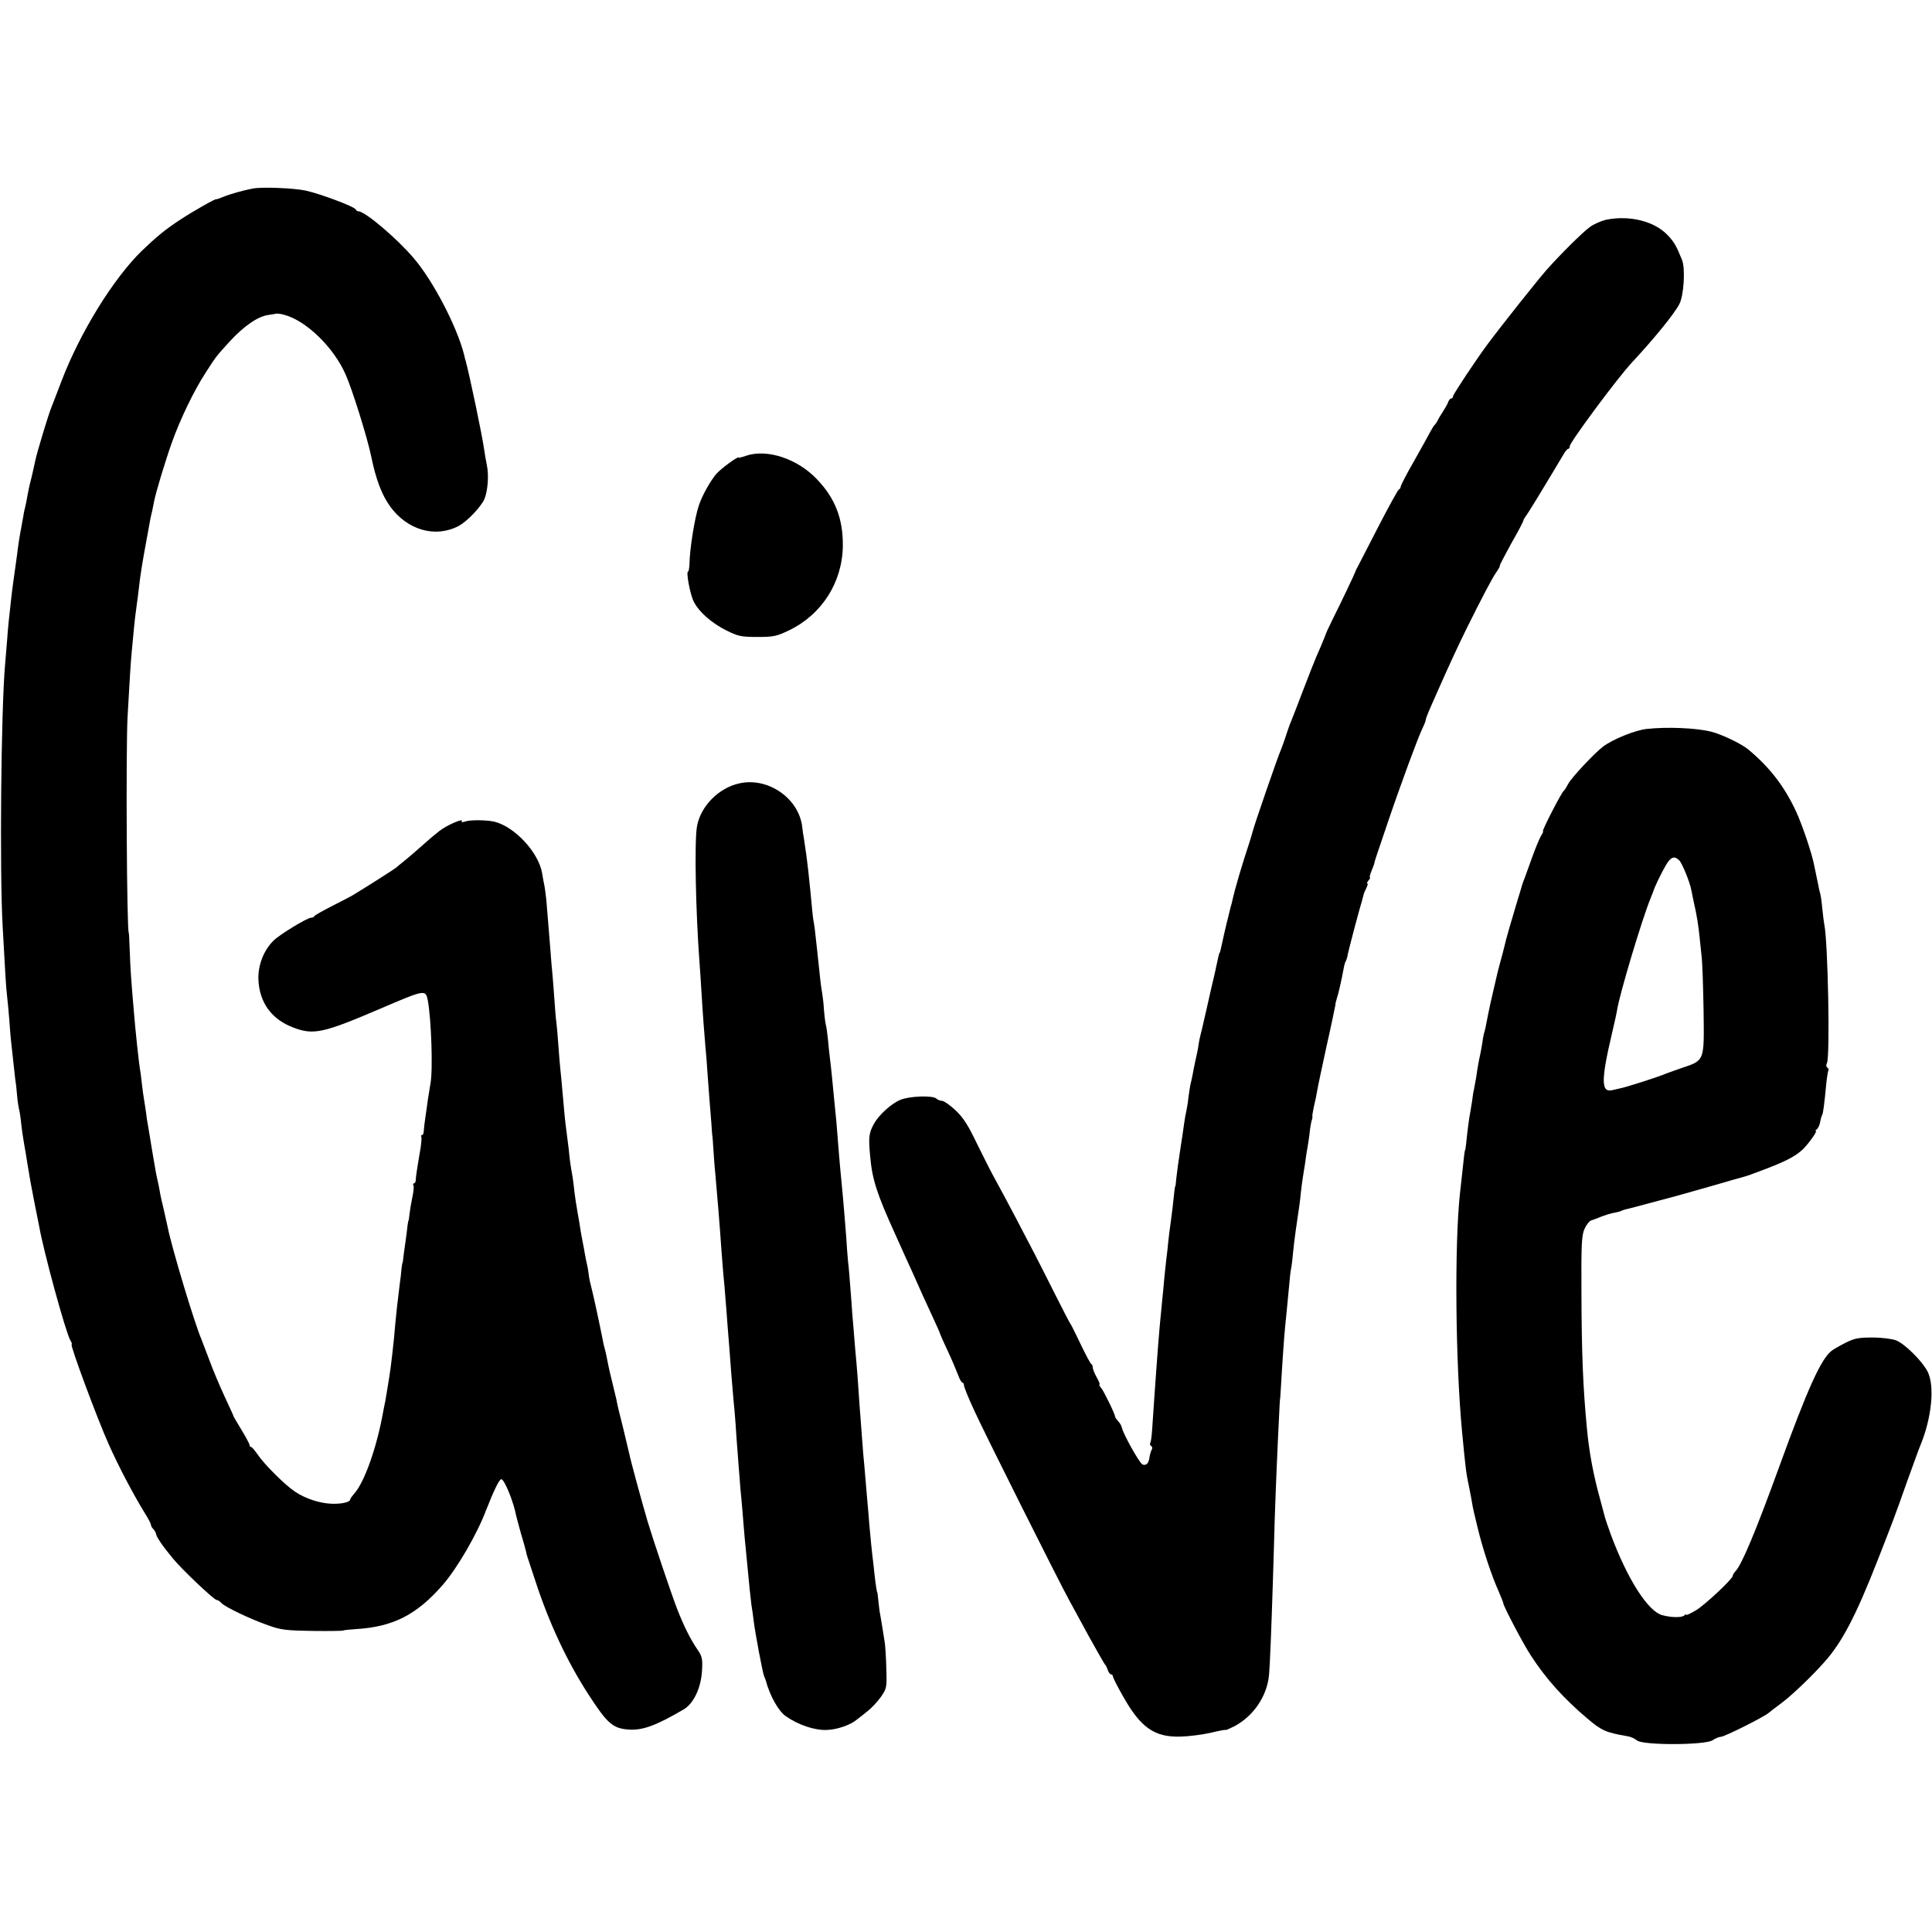
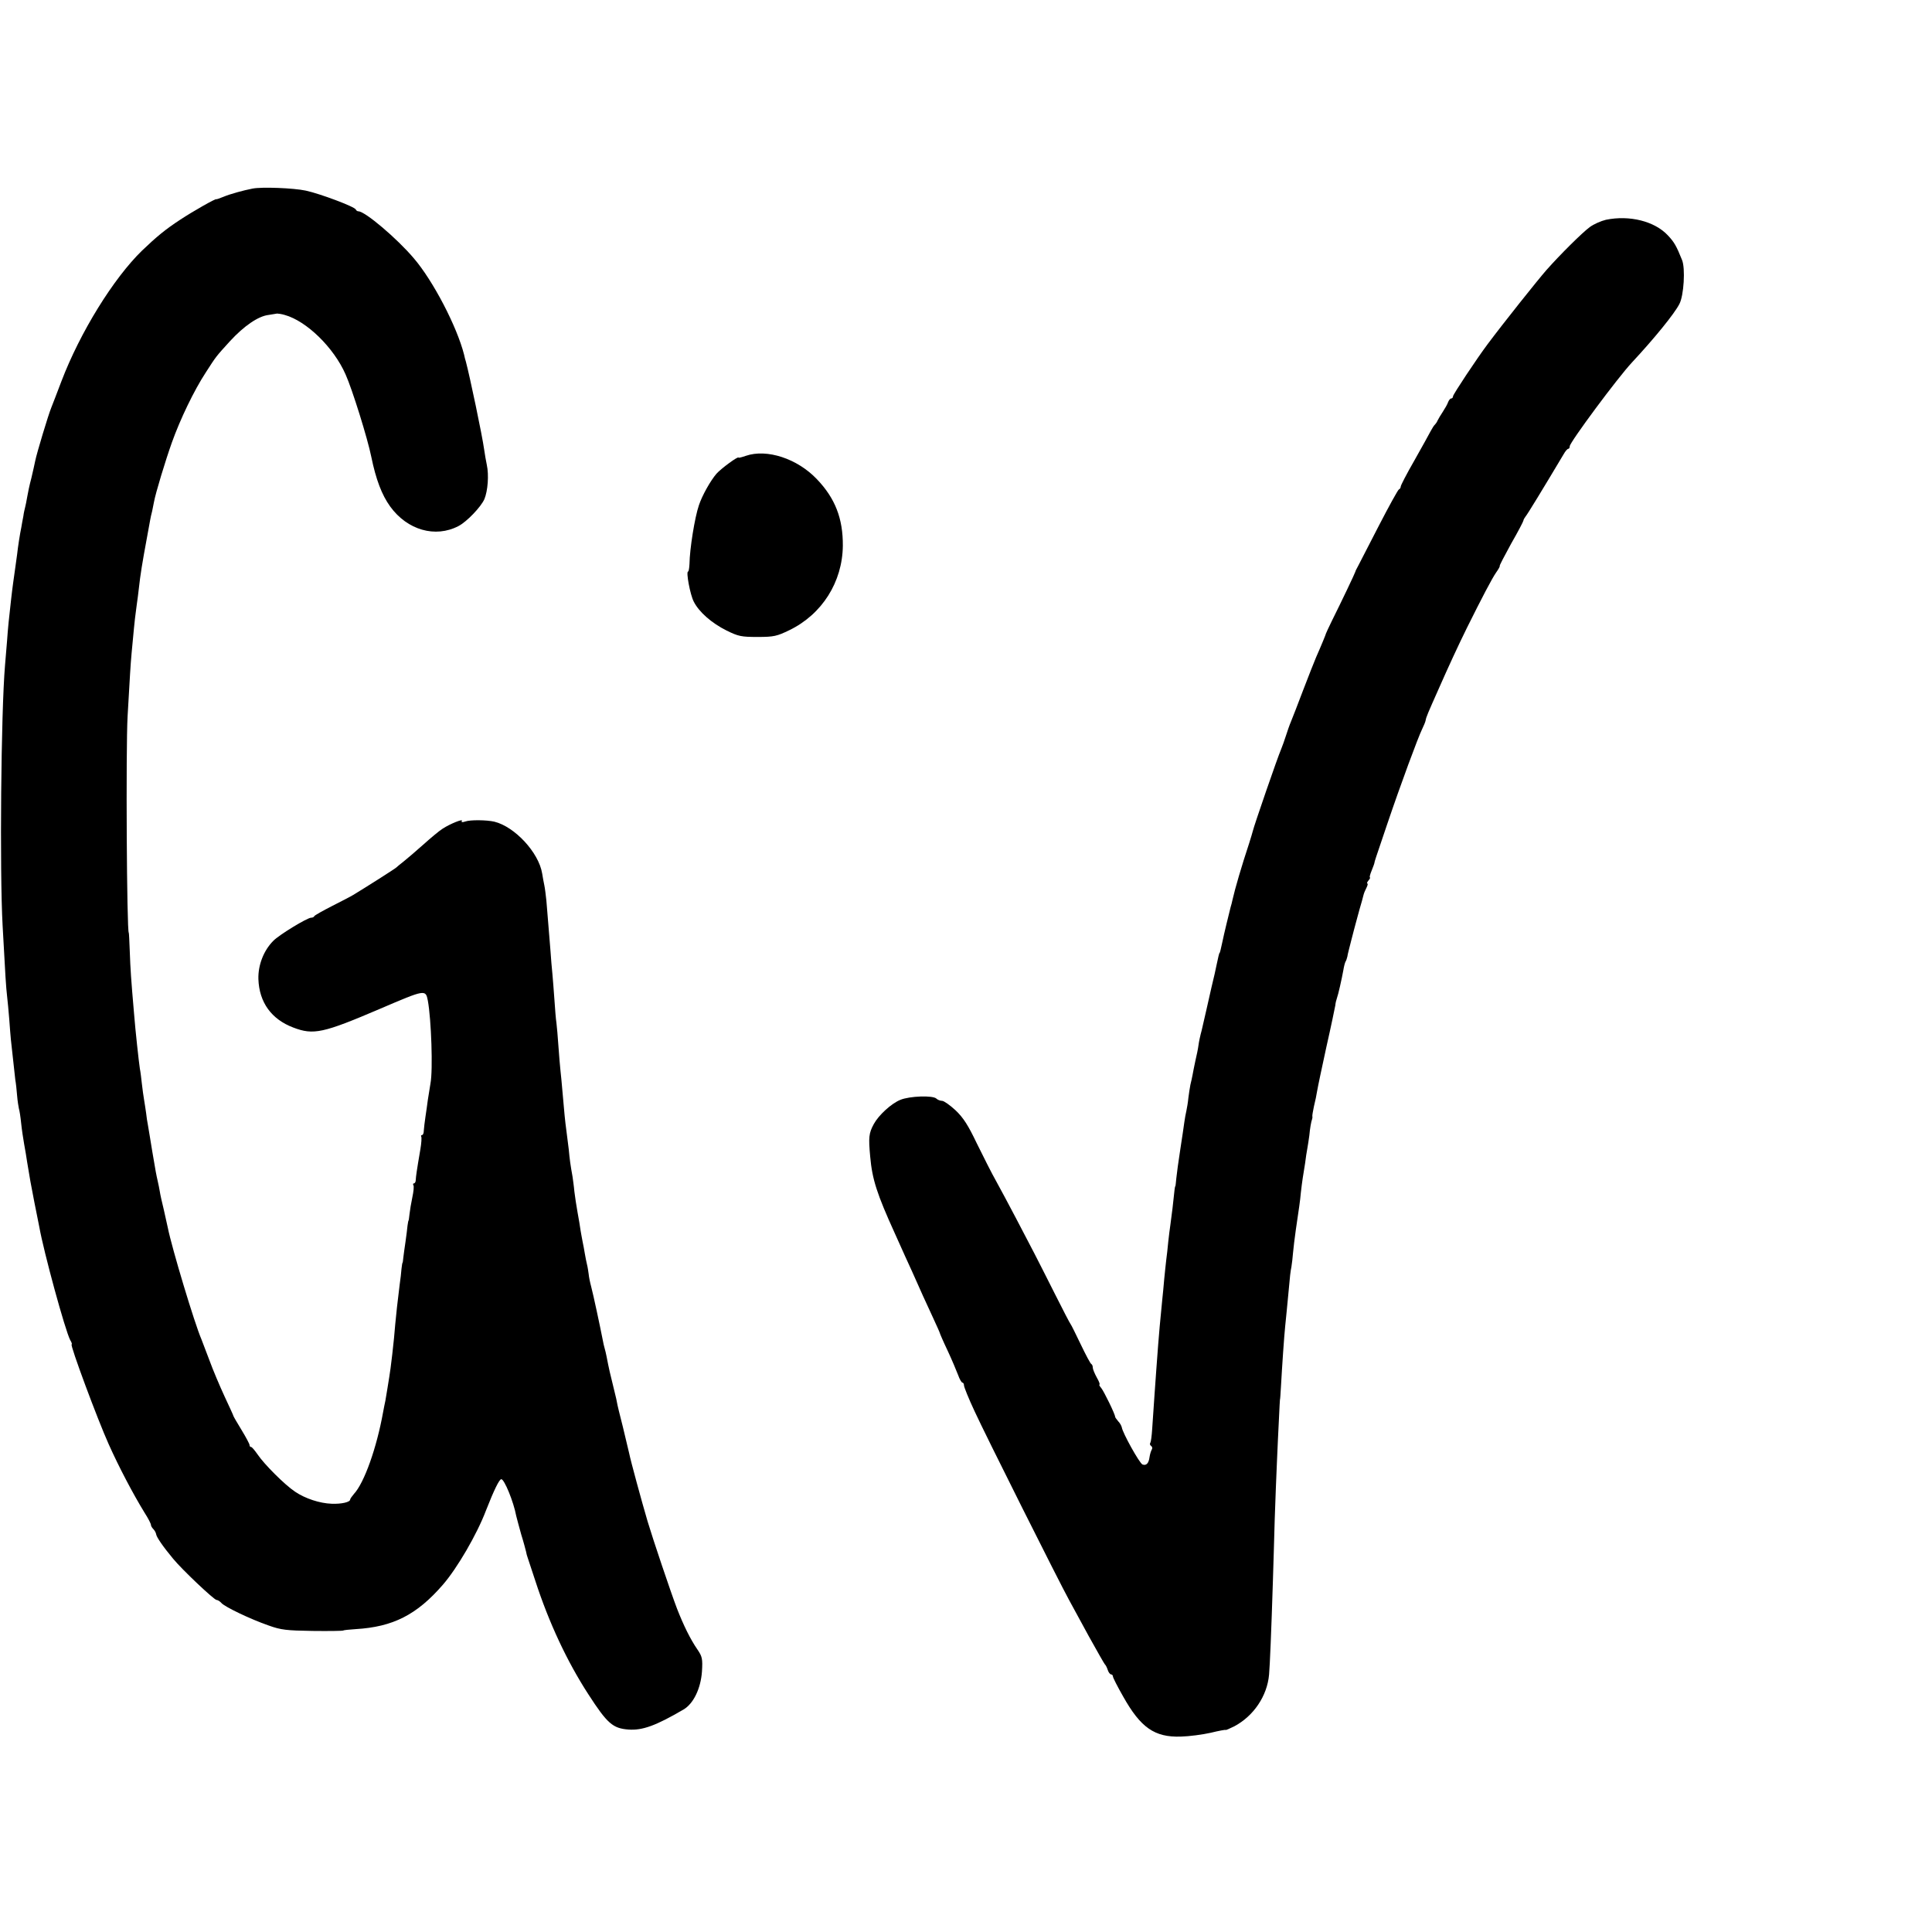
<svg xmlns="http://www.w3.org/2000/svg" version="1.0" width="960pt" height="960pt" viewBox="0 0 960 960" preserveAspectRatio="xMidYMid meet">
  <g transform="translate(0,960) scale(0.1,-0.1)" fill="#000000" stroke="none">
    <path d="M1255 8663 c-46 -9 -112 -27 -145 -41 -19 -8 -35 -13 -35 -12 0 6 -115 -59 -180 -102 -72 -47 -117 -84 -189 -153 -142 -138 -308 -406 -401 -650 -21 -55 -43 -113 -50 -130 -15 -36 -73 -229 -80 -265 -3 -14 -11 -52 -19 -85 -9 -33 -18 -76 -21 -95 -3 -19 -8 -42 -10 -50 -2 -8 -7 -28 -9 -45 -3 -16 -8 -41 -10 -55 -7 -33 -17 -98 -21 -135 -2 -16 -6 -46 -9 -65 -7 -50 -14 -97 -21 -160 -11 -98 -15 -134 -20 -205 -3 -38 -8 -92 -10 -120 -20 -235 -27 -1024 -12 -1295 14 -260 17 -304 22 -348 3 -26 8 -78 11 -117 3 -38 6 -83 8 -100 2 -16 7 -61 11 -100 4 -38 9 -83 11 -100 3 -16 7 -52 9 -79 2 -26 7 -56 9 -65 3 -9 8 -41 11 -71 3 -30 10 -77 15 -105 5 -27 12 -68 15 -90 14 -85 17 -103 36 -200 11 -55 22 -109 24 -120 22 -125 129 -517 154 -564 7 -11 10 -21 7 -21 -10 0 129 -374 184 -496 51 -114 121 -247 178 -340 18 -28 32 -55 32 -61 0 -5 5 -14 12 -21 6 -6 13 -18 14 -26 2 -14 34 -61 84 -121 44 -54 204 -205 216 -205 6 0 17 -7 24 -15 16 -19 143 -80 235 -112 61 -22 89 -25 218 -27 82 -1 150 0 152 2 2 2 30 5 62 7 186 11 304 71 434 221 71 82 169 250 214 369 40 102 66 155 76 155 15 0 61 -112 74 -182 3 -12 14 -54 25 -93 12 -38 22 -77 24 -85 1 -8 5 -22 8 -30 3 -8 20 -60 38 -115 68 -209 158 -401 263 -563 95 -147 122 -170 200 -176 69 -5 136 19 274 100 49 29 85 104 91 188 4 64 1 75 -22 109 -36 52 -70 122 -102 204 -32 84 -120 346 -146 433 -30 102 -84 300 -92 340 -3 14 -17 72 -31 130 -15 58 -28 112 -29 120 -1 8 -6 29 -10 45 -27 109 -30 123 -42 185 -3 14 -7 33 -10 42 -3 9 -6 25 -8 35 -14 72 -49 235 -58 268 -6 22 -12 51 -13 65 -2 14 -5 35 -8 46 -3 12 -8 37 -11 55 -3 19 -8 45 -11 59 -3 14 -7 39 -10 55 -2 17 -9 57 -15 90 -6 33 -13 80 -16 105 -2 25 -7 57 -9 73 -11 61 -14 84 -19 137 -4 30 -9 73 -12 95 -6 44 -10 84 -19 190 -3 39 -8 86 -10 105 -2 20 -7 74 -10 120 -3 47 -8 100 -10 117 -3 18 -7 70 -10 115 -3 46 -8 103 -10 128 -3 25 -7 79 -10 120 -3 41 -8 102 -11 135 -3 33 -7 83 -9 110 -3 28 -7 61 -10 75 -3 14 -8 41 -11 60 -17 104 -136 232 -237 257 -38 9 -121 10 -145 1 -15 -5 -21 -4 -17 3 8 12 -58 -14 -96 -39 -15 -9 -58 -45 -97 -80 -38 -34 -83 -72 -98 -84 -16 -12 -31 -25 -34 -28 -4 -5 -157 -102 -215 -137 -11 -7 -58 -31 -105 -55 -47 -24 -86 -46 -88 -50 -2 -5 -9 -8 -16 -8 -19 0 -159 -85 -188 -115 -48 -48 -76 -121 -74 -190 4 -116 65 -200 174 -241 100 -38 147 -28 432 94 224 96 225 96 236 40 17 -93 26 -345 13 -412 -4 -23 -10 -60 -13 -81 -3 -22 -8 -60 -12 -85 -4 -25 -7 -55 -8 -67 0 -13 -4 -23 -9 -23 -4 0 -6 -3 -4 -7 3 -5 1 -33 -4 -63 -19 -111 -22 -135 -23 -152 0 -10 -4 -18 -9 -18 -4 0 -6 -4 -3 -9 4 -5 1 -32 -5 -60 -6 -28 -12 -65 -14 -83 -2 -18 -4 -33 -5 -33 -1 0 -3 -11 -5 -25 -1 -14 -6 -50 -10 -80 -5 -30 -9 -66 -11 -80 -1 -14 -3 -25 -4 -25 -1 0 -3 -13 -5 -30 -1 -16 -5 -51 -9 -78 -11 -89 -17 -142 -22 -197 -6 -81 -23 -226 -30 -264 -2 -11 -6 -36 -9 -56 -3 -20 -8 -47 -10 -60 -3 -14 -8 -38 -11 -55 -32 -179 -94 -353 -145 -408 -10 -12 -19 -24 -19 -28 0 -13 -43 -23 -92 -21 -59 2 -132 26 -182 60 -51 34 -153 136 -186 185 -14 20 -28 37 -32 37 -5 0 -8 4 -8 10 0 5 -18 39 -40 75 -22 36 -40 67 -40 69 0 2 -20 46 -44 97 -24 52 -58 132 -75 179 -18 47 -36 94 -40 105 -34 78 -147 454 -167 554 -3 12 -12 53 -20 90 -9 36 -18 77 -20 91 -2 14 -7 36 -10 50 -3 14 -8 35 -10 48 -12 67 -24 141 -29 172 -3 19 -8 46 -10 60 -3 14 -7 41 -9 60 -3 19 -7 49 -10 65 -3 17 -8 53 -11 80 -3 28 -7 61 -10 75 -5 33 -22 186 -29 275 -15 173 -18 220 -21 305 -2 52 -4 95 -5 95 -10 0 -15 916 -6 1075 12 208 14 248 20 315 8 87 16 172 21 205 2 14 6 48 10 75 10 85 13 109 19 145 3 19 8 49 11 65 5 29 23 128 31 170 2 11 6 31 10 45 3 14 7 34 9 45 8 45 57 206 89 296 41 115 110 259 169 349 52 81 50 78 120 155 69 75 140 124 191 130 19 3 39 6 43 7 4 0 22 -2 38 -7 108 -30 243 -161 302 -295 33 -73 110 -320 128 -410 23 -112 52 -189 94 -247 85 -117 224 -157 339 -97 41 21 112 95 129 134 17 41 23 120 12 170 -4 19 -10 53 -13 75 -10 73 -72 367 -91 438 -3 9 -7 25 -9 35 -35 138 -153 366 -250 479 -83 98 -242 233 -275 233 -5 0 -11 4 -13 9 -5 14 -179 79 -249 94 -61 13 -219 19 -264 10z" />
    <path d="M7980 8508 c-25 -6 -61 -22 -80 -36 -37 -27 -147 -136 -216 -214 -43 -49 -212 -261 -292 -368 -54 -72 -172 -250 -172 -259 0 -6 -4 -11 -9 -11 -5 0 -11 -8 -15 -17 -3 -10 -15 -31 -26 -48 -11 -16 -23 -37 -27 -45 -3 -8 -10 -17 -13 -20 -4 -3 -13 -17 -21 -32 -8 -15 -44 -81 -81 -146 -38 -66 -68 -124 -68 -130 0 -6 -4 -12 -9 -14 -4 -1 -50 -84 -101 -183 -51 -99 -97 -189 -103 -200 -6 -11 -12 -22 -12 -25 -1 -6 -70 -151 -117 -245 -16 -33 -29 -61 -29 -62 0 -3 -25 -64 -49 -118 -9 -22 -39 -96 -65 -165 -26 -69 -53 -138 -60 -155 -7 -16 -18 -48 -25 -70 -7 -22 -18 -53 -25 -70 -15 -33 -135 -381 -140 -405 -2 -8 -10 -35 -18 -60 -37 -112 -70 -224 -83 -282 -2 -10 -6 -26 -9 -35 -10 -40 -32 -129 -41 -173 -3 -14 -7 -32 -9 -40 -2 -8 -4 -15 -5 -15 -2 0 -7 -22 -15 -60 -3 -16 -14 -66 -25 -110 -10 -44 -22 -96 -26 -115 -11 -48 -11 -49 -23 -100 -7 -25 -14 -58 -16 -75 -2 -16 -9 -50 -15 -75 -5 -25 -12 -56 -14 -70 -3 -14 -7 -36 -11 -50 -3 -14 -7 -43 -10 -65 -2 -22 -7 -51 -10 -65 -3 -14 -8 -38 -10 -55 -2 -16 -11 -77 -20 -135 -9 -58 -18 -123 -20 -145 -2 -22 -4 -40 -5 -40 -2 0 -3 -6 -14 -110 -4 -33 -9 -71 -11 -85 -2 -14 -7 -50 -10 -80 -3 -30 -7 -71 -10 -90 -2 -19 -7 -62 -10 -95 -3 -33 -7 -80 -10 -105 -10 -101 -17 -177 -20 -220 -2 -25 -6 -79 -9 -120 -5 -70 -12 -167 -21 -302 -2 -32 -6 -62 -9 -67 -4 -5 -2 -12 4 -16 6 -4 7 -12 3 -18 -4 -7 -9 -23 -11 -37 -4 -31 -16 -44 -35 -37 -15 6 -99 157 -103 185 -2 8 -9 21 -18 30 -8 10 -15 19 -15 22 0 13 -56 127 -69 143 -8 9 -12 17 -9 17 4 0 -2 16 -13 35 -11 20 -20 42 -20 49 0 8 -3 16 -7 18 -5 2 -28 46 -53 98 -25 52 -47 97 -50 100 -3 3 -38 70 -78 150 -40 80 -77 152 -81 160 -4 8 -15 29 -23 45 -36 70 -144 276 -185 350 -25 44 -69 132 -100 195 -42 88 -66 126 -105 163 -28 26 -58 47 -67 47 -9 0 -22 5 -28 11 -17 17 -133 13 -179 -6 -45 -18 -108 -76 -132 -120 -25 -46 -27 -66 -18 -163 10 -112 33 -184 123 -382 36 -80 74 -165 86 -190 42 -95 66 -148 101 -223 20 -43 36 -79 36 -81 0 -2 17 -42 39 -88 21 -45 44 -100 52 -121 7 -20 17 -37 21 -37 4 0 8 -6 8 -14 0 -8 23 -65 52 -127 52 -114 423 -854 470 -939 14 -25 58 -106 98 -180 41 -74 77 -137 80 -140 4 -3 10 -15 14 -27 4 -13 12 -23 17 -23 5 0 9 -5 9 -10 0 -6 23 -51 51 -100 87 -155 156 -203 286 -199 42 1 109 10 149 19 41 10 74 16 74 14 0 -2 19 6 43 18 96 51 164 151 173 258 4 46 11 211 19 465 2 77 7 214 9 305 3 91 8 219 11 285 3 66 7 163 10 215 2 52 5 95 5 95 1 0 3 29 5 65 6 108 16 252 21 300 5 52 10 96 19 195 3 39 8 84 12 100 3 17 6 48 8 70 2 22 8 74 14 115 16 109 21 140 25 185 2 22 7 54 9 70 3 17 8 50 12 75 3 25 8 58 11 73 3 15 7 44 10 65 3 34 9 69 14 82 1 3 2 8 1 13 -1 4 3 26 8 50 6 23 13 58 16 77 3 19 24 118 46 219 23 101 42 194 44 205 1 12 5 28 8 36 7 19 24 95 32 139 3 19 8 38 11 43 3 4 7 16 9 25 1 10 11 47 20 83 9 36 19 72 21 80 2 8 11 40 19 70 9 30 18 63 20 72 2 9 9 26 15 37 6 12 8 21 4 21 -3 0 -1 7 6 15 7 8 10 15 7 15 -3 0 1 16 9 35 8 19 14 37 14 40 1 6 -1 2 63 190 68 201 153 430 173 471 8 17 17 37 18 45 3 17 10 33 66 159 47 107 99 219 139 300 76 153 126 248 145 275 12 17 20 31 18 33 -2 1 24 51 57 111 34 59 61 111 61 115 0 4 5 12 10 19 9 10 84 133 189 309 9 16 19 28 24 28 4 0 7 6 7 13 1 20 237 339 310 417 109 117 211 242 235 290 22 42 30 177 13 218 -28 70 -39 89 -70 122 -66 71 -191 102 -308 78z" />
    <path d="M3706 7335 c-20 -7 -36 -11 -36 -9 0 10 -87 -54 -110 -80 -30 -35 -71 -108 -87 -156 -21 -61 -46 -218 -47 -292 -1 -21 -4 -38 -7 -38 -11 0 10 -114 28 -149 26 -52 89 -107 163 -144 59 -29 73 -32 155 -32 81 0 96 4 158 34 162 79 263 239 265 419 1 135 -38 236 -129 331 -97 102 -248 152 -353 116z" />
-     <path d="M8183 5978 c-58 -6 -171 -52 -219 -89 -43 -33 -157 -155 -171 -183 -9 -17 -19 -33 -23 -36 -11 -7 -110 -200 -103 -200 3 0 -1 -10 -9 -22 -8 -13 -27 -59 -43 -103 -16 -44 -33 -91 -38 -105 -6 -14 -11 -29 -13 -35 -1 -5 -12 -41 -24 -80 -30 -99 -58 -196 -64 -225 -3 -14 -13 -50 -21 -80 -8 -30 -17 -64 -19 -75 -4 -17 -22 -94 -30 -130 -3 -12 -17 -82 -22 -108 -2 -10 -5 -26 -8 -35 -3 -9 -8 -33 -10 -52 -3 -19 -8 -46 -11 -60 -7 -31 -13 -64 -20 -114 -4 -21 -9 -48 -11 -60 -3 -11 -7 -37 -9 -56 -3 -19 -7 -44 -9 -55 -5 -21 -16 -107 -21 -160 -2 -16 -4 -30 -5 -30 -2 0 -6 -33 -15 -120 -4 -38 -9 -83 -11 -100 -27 -252 -22 -834 11 -1180 18 -187 19 -200 37 -285 6 -30 12 -62 13 -70 1 -8 5 -28 9 -45 4 -16 12 -50 18 -75 25 -104 68 -236 105 -318 12 -29 23 -55 23 -59 0 -13 99 -202 136 -258 75 -116 162 -213 280 -313 73 -62 92 -70 199 -89 17 -2 38 -12 49 -21 28 -25 340 -24 376 1 13 9 32 17 41 17 18 0 221 102 239 120 3 3 30 24 60 46 54 40 154 136 215 205 88 98 157 231 264 504 74 189 84 214 146 390 32 88 61 169 66 180 57 136 74 297 37 370 -27 52 -113 138 -157 155 -18 7 -71 14 -116 14 -71 0 -91 -4 -136 -27 -30 -15 -61 -33 -69 -40 -52 -41 -119 -189 -258 -572 -120 -330 -187 -489 -219 -523 -7 -7 -13 -17 -13 -22 0 -15 -134 -141 -182 -171 -27 -16 -48 -26 -48 -23 0 4 -6 2 -12 -4 -13 -10 -62 -10 -107 2 -71 17 -174 178 -257 401 -14 39 -27 77 -29 85 -2 8 -13 49 -24 90 -34 122 -55 236 -66 355 -19 202 -26 361 -27 685 -1 225 1 271 15 303 9 20 24 40 34 43 10 3 34 12 53 20 19 7 47 16 62 18 15 3 31 7 36 10 5 3 19 7 33 10 13 3 51 13 84 22 33 9 67 18 75 20 40 10 98 26 245 68 88 26 167 48 175 50 9 2 58 20 110 40 96 37 141 61 176 93 28 26 76 93 67 93 -4 0 -3 4 4 8 6 4 14 20 17 35 2 14 7 31 10 36 5 8 11 53 21 160 3 30 8 57 10 62 3 4 1 10 -5 14 -6 4 -7 13 -2 23 16 31 5 602 -13 687 -2 11 -7 47 -10 80 -3 33 -8 68 -11 77 -3 9 -7 27 -9 40 -3 13 -7 34 -10 48 -3 14 -7 35 -10 48 -10 57 -60 204 -90 269 -58 125 -130 219 -238 309 -35 29 -133 76 -187 89 -73 18 -217 24 -317 13z m161 -653 c15 -15 52 -106 60 -147 2 -13 9 -43 14 -68 13 -56 22 -113 27 -165 2 -22 7 -65 10 -95 4 -30 8 -153 10 -272 3 -254 7 -246 -112 -286 -37 -13 -77 -27 -88 -32 -26 -11 -175 -59 -206 -66 -13 -3 -35 -8 -48 -11 -56 -13 -56 50 0 287 11 47 22 96 24 110 12 79 125 456 168 560 6 14 11 27 12 30 5 20 40 92 61 128 26 45 43 51 68 27z" />
-     <path d="M3676 5708 c-105 -22 -196 -115 -213 -216 -13 -79 -6 -425 13 -677 2 -33 7 -94 9 -135 8 -133 15 -221 20 -279 3 -31 8 -87 10 -126 3 -38 7 -99 10 -135 3 -36 7 -92 10 -125 2 -33 4 -60 5 -60 0 0 3 -31 5 -70 2 -38 7 -95 10 -125 11 -124 21 -244 30 -375 3 -44 8 -100 10 -125 3 -25 7 -76 10 -115 3 -38 8 -97 10 -130 3 -33 7 -89 10 -125 4 -63 12 -156 20 -250 3 -25 7 -76 10 -115 2 -38 7 -101 10 -140 3 -38 7 -97 10 -130 2 -33 7 -85 10 -115 3 -30 7 -84 10 -120 3 -36 7 -85 10 -110 8 -85 15 -155 20 -207 3 -29 7 -65 9 -80 3 -16 8 -50 11 -78 8 -63 44 -255 52 -275 4 -8 7 -17 8 -20 20 -76 64 -154 100 -178 63 -44 145 -71 205 -68 50 2 117 25 147 51 7 5 30 23 51 40 21 16 52 49 69 73 29 42 30 47 27 140 -1 53 -5 113 -8 132 -9 57 -18 114 -22 135 -3 11 -6 40 -9 65 -2 25 -5 45 -5 45 -3 0 -9 42 -15 95 -3 30 -8 74 -11 97 -3 24 -7 69 -10 100 -3 32 -7 74 -8 93 -2 19 -6 71 -10 115 -4 44 -9 103 -11 130 -3 28 -8 86 -11 130 -3 44 -7 98 -9 120 -2 22 -6 78 -9 125 -3 47 -8 112 -11 145 -3 33 -8 85 -10 115 -2 30 -7 84 -10 120 -2 36 -7 97 -10 135 -3 39 -7 95 -11 125 -3 30 -7 84 -9 120 -3 36 -7 92 -10 125 -5 58 -7 86 -21 229 -3 37 -8 91 -10 120 -2 28 -6 74 -8 101 -3 28 -7 73 -10 100 -8 85 -16 168 -22 215 -3 25 -8 68 -10 95 -3 28 -7 61 -11 75 -3 14 -7 47 -9 73 -1 26 -6 65 -9 85 -4 20 -8 53 -10 72 -2 19 -6 58 -9 85 -3 28 -8 77 -12 110 -3 33 -8 69 -10 80 -3 11 -7 47 -10 80 -5 57 -8 85 -18 180 -4 39 -13 105 -21 156 -3 14 -7 42 -9 62 -18 141 -169 245 -310 215z" />
  </g>
</svg>